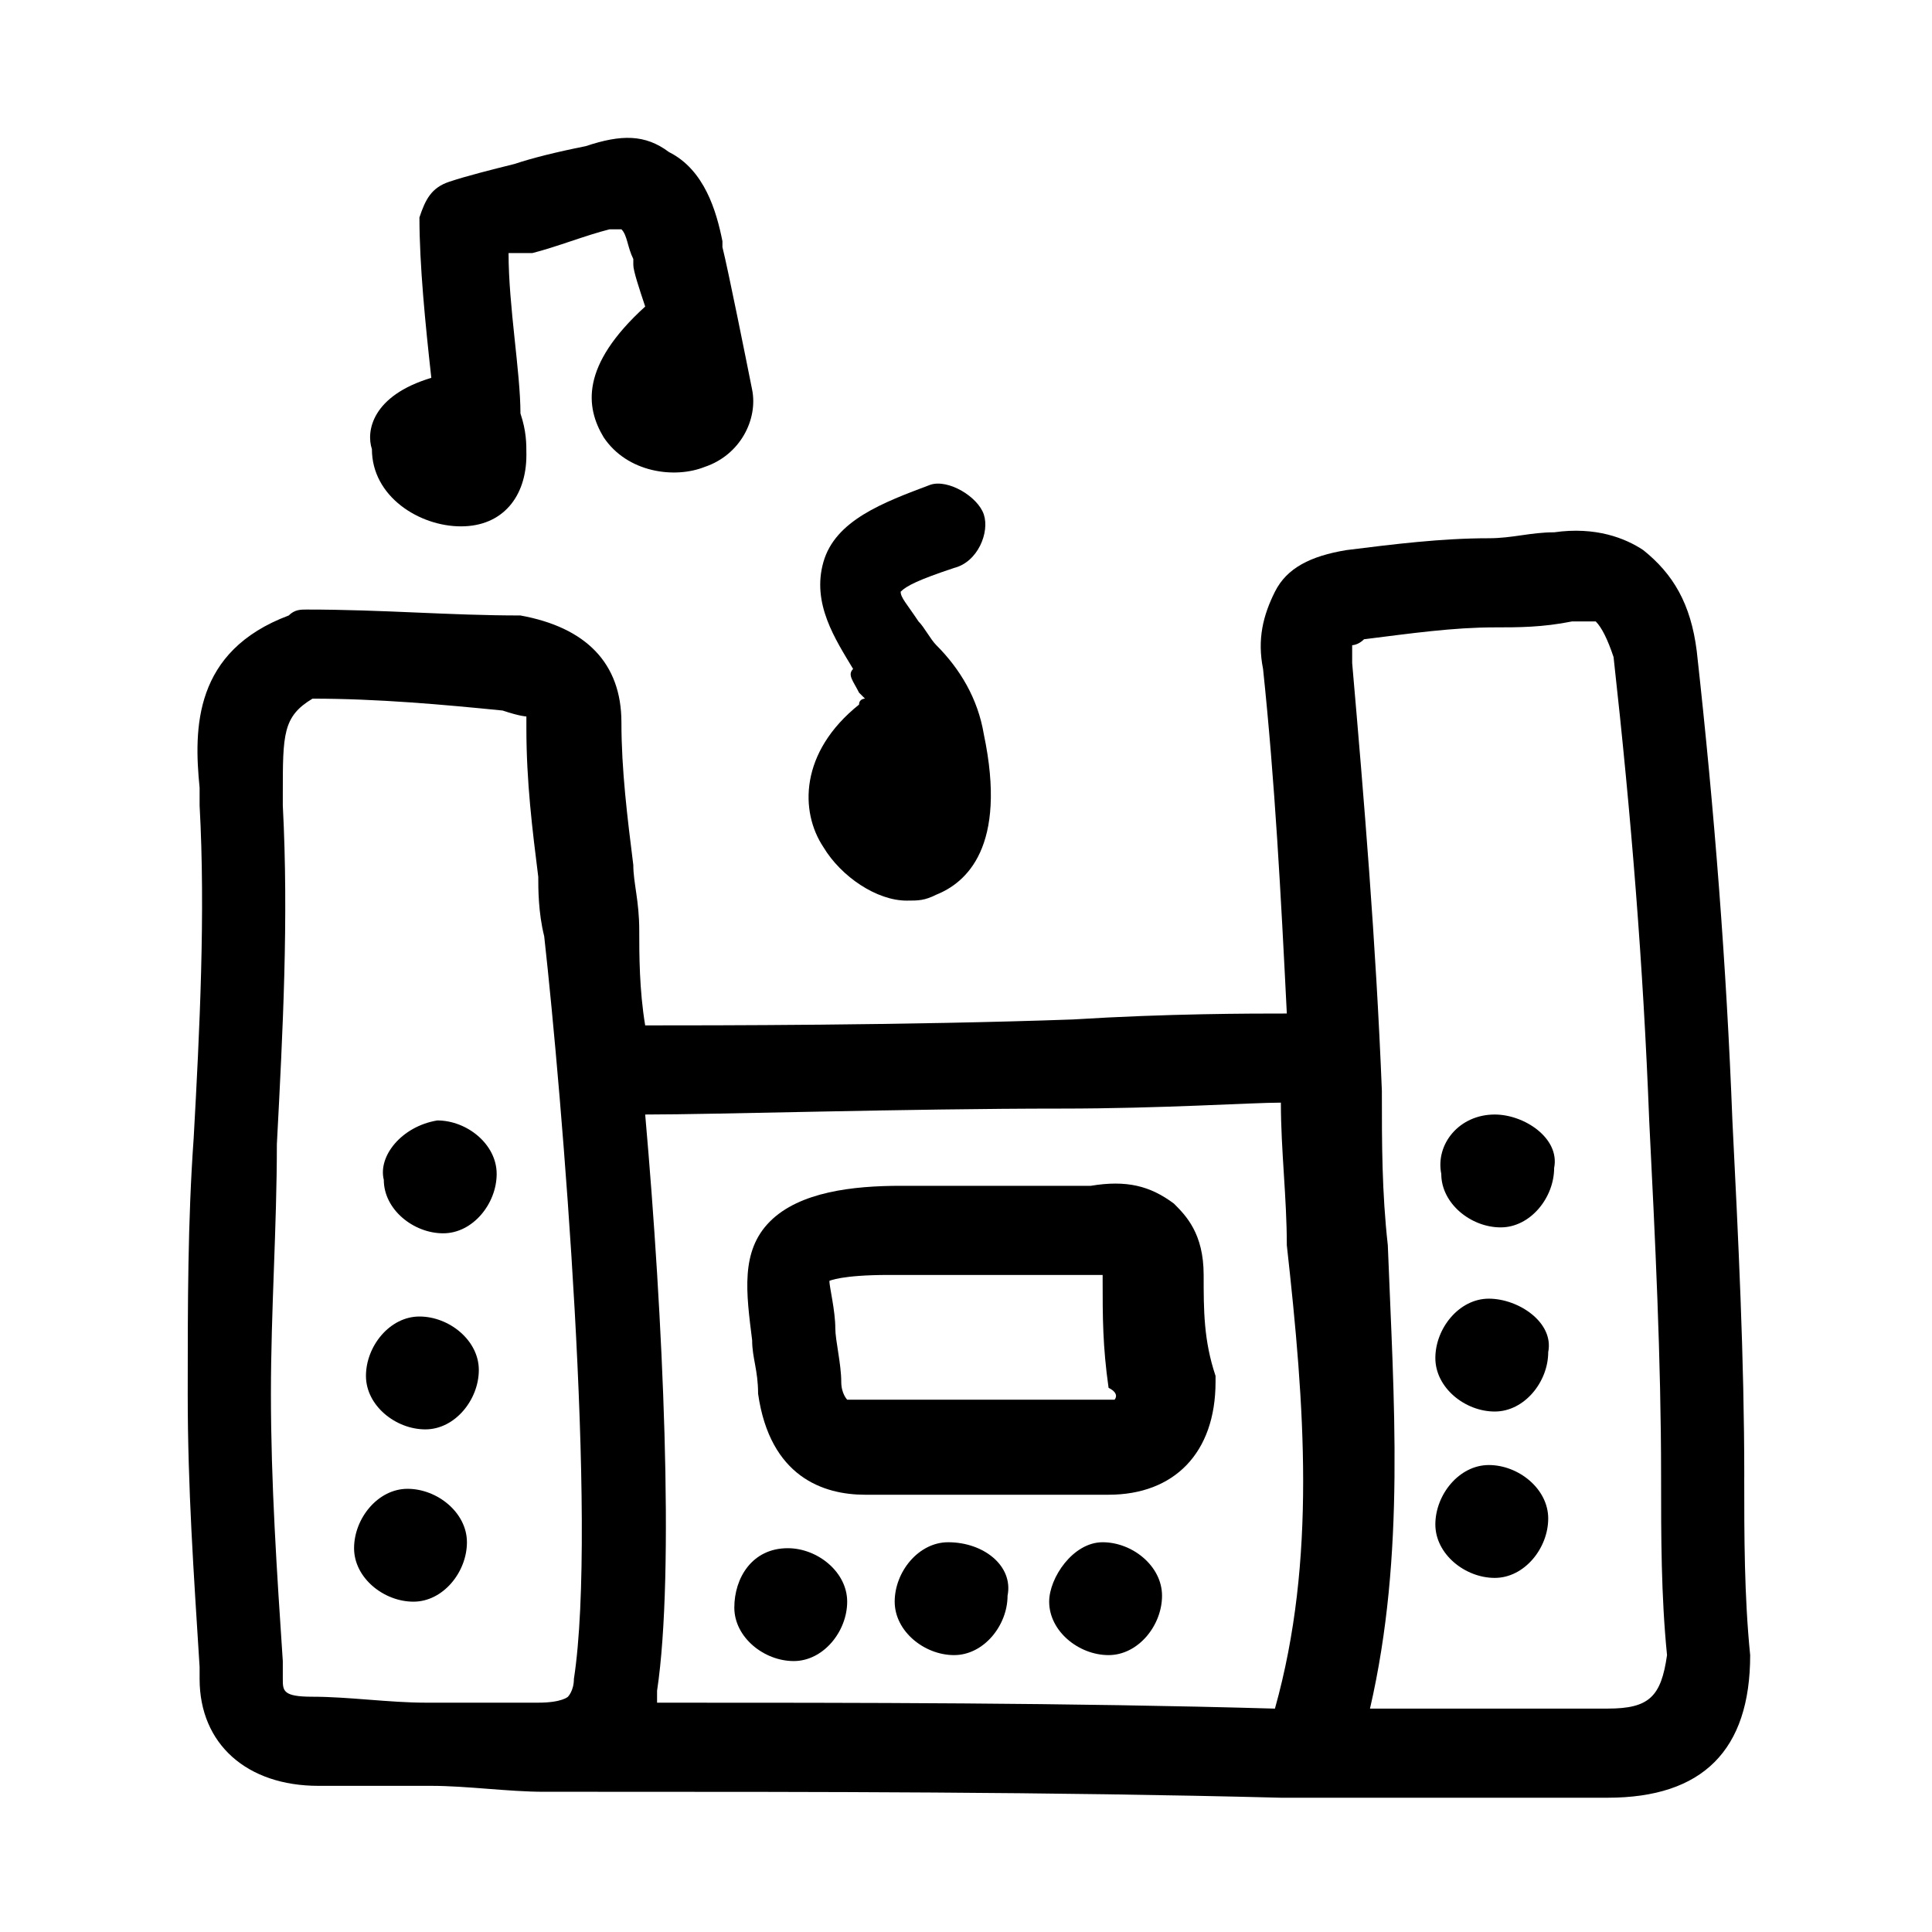
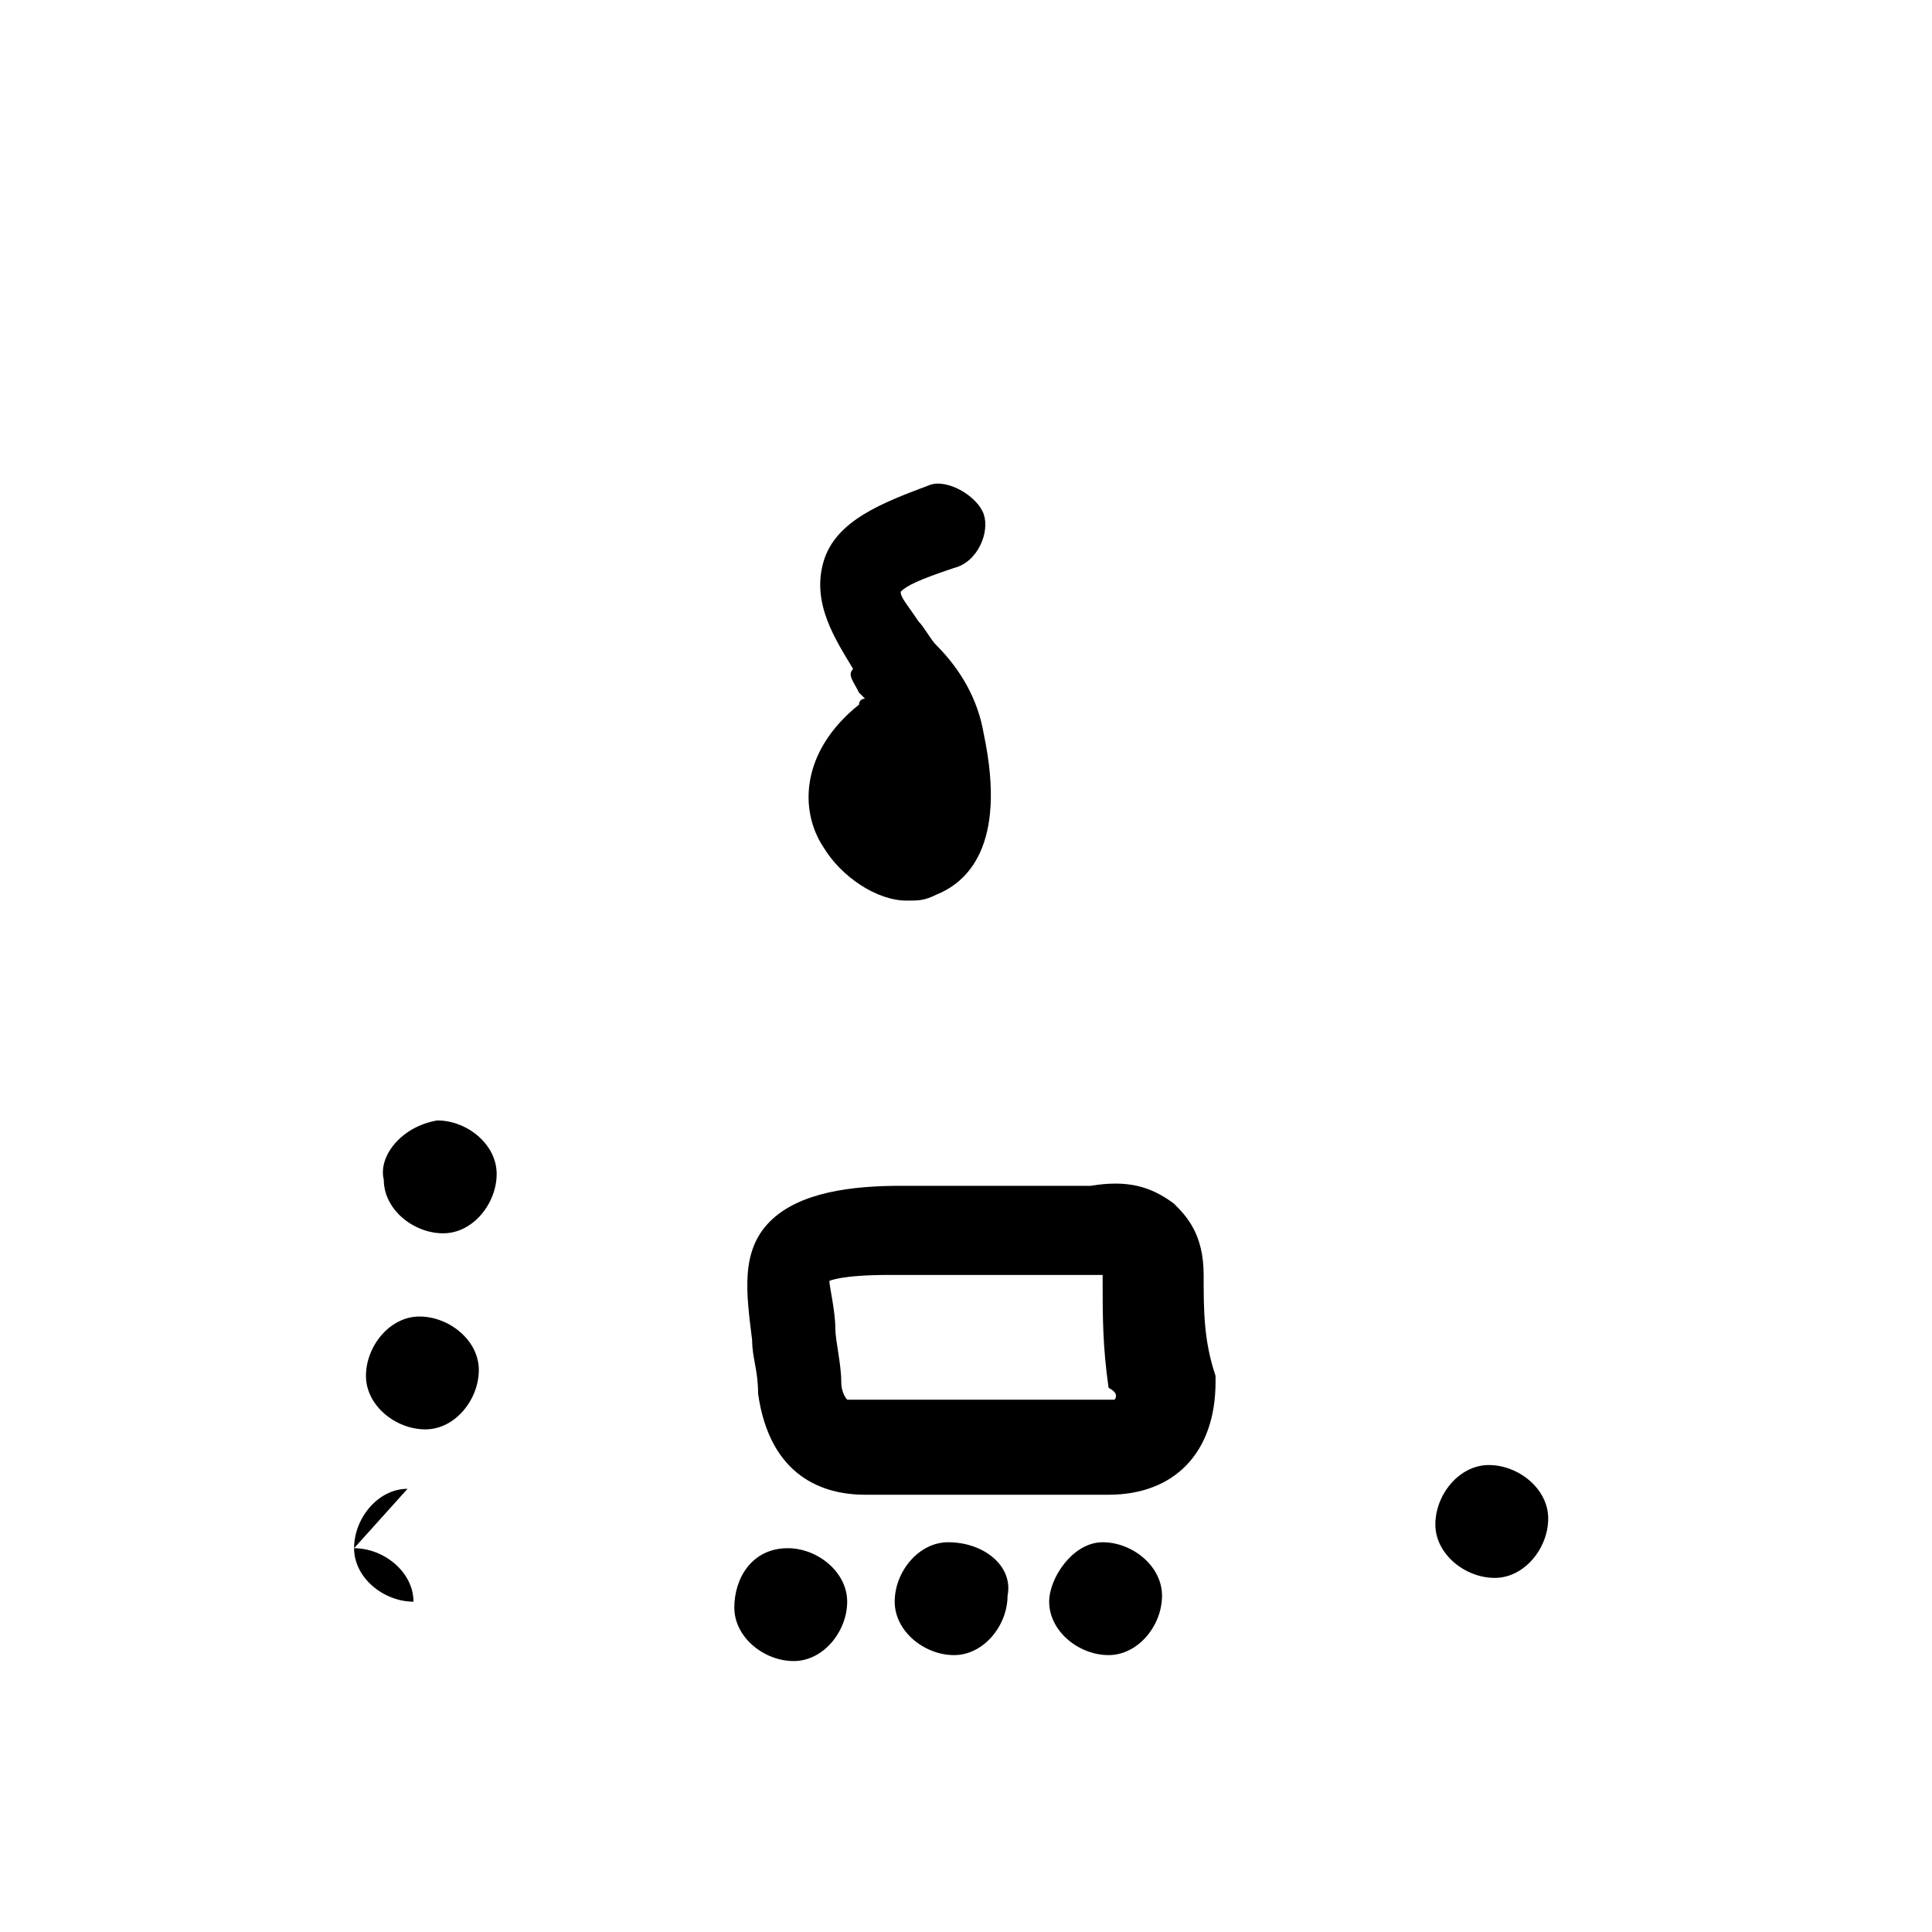
<svg xmlns="http://www.w3.org/2000/svg" fill="#000000" width="800px" height="800px" version="1.1" viewBox="144 144 512 512">
  <g>
    <path d="m538.55 532.25c-7.871 0-14.168 7.871-14.168 15.742 0 7.871 7.871 14.168 15.742 14.168s14.168-7.871 14.168-15.742c0-7.871-7.871-14.168-15.742-14.168z" />
-     <path d="m538.55 488.16c-7.871 0-14.168 7.871-14.168 15.742s7.871 14.168 15.742 14.168 14.168-7.871 14.168-15.742c1.574-7.871-7.871-14.168-15.742-14.168z" />
-     <path d="m540.12 439.36c-9.445 0-15.742 7.871-14.168 15.742 0 7.871 7.871 14.168 15.742 14.168 7.871 0 14.168-7.871 14.168-15.742 1.574-7.871-7.871-14.168-15.742-14.168z" />
-     <path d="m252 538.55c-7.871 0-14.168 7.871-14.168 15.742 0 7.871 7.871 14.168 15.742 14.168s14.168-7.871 14.168-15.742c0.004-7.871-7.871-14.168-15.742-14.168z" />
+     <path d="m252 538.55c-7.871 0-14.168 7.871-14.168 15.742 0 7.871 7.871 14.168 15.742 14.168c0.004-7.871-7.871-14.168-15.742-14.168z" />
    <path d="m255.15 492.89c-7.871 0-14.168 7.871-14.168 15.742s7.871 14.168 15.742 14.168c7.871 0 14.168-7.871 14.168-15.742 0.004-7.867-7.871-14.168-15.742-14.168z" />
    <path d="m259.88 440.93c-9.445 1.574-15.742 9.445-14.168 15.742 0 7.871 7.871 14.168 15.742 14.168 7.871 0 14.168-7.871 14.168-15.742 0.004-7.871-7.867-14.168-15.742-14.168z" />
    <path d="m352.77 554.29c-9.445 0-14.168 7.871-14.168 15.742s7.871 14.168 15.742 14.168 14.168-7.871 14.168-15.742c0.004-7.871-7.871-14.168-15.742-14.168z" />
    <path d="m395.27 552.71c-7.871 0-14.168 7.871-14.168 15.742 0 7.871 7.871 14.168 15.742 14.168s14.168-7.871 14.168-15.742c1.578-7.871-6.293-14.168-15.742-14.168z" />
    <path d="m436.21 552.71c-7.871 0-14.168 9.445-14.168 15.742 0 7.871 7.871 14.168 15.742 14.168s14.168-7.871 14.168-15.742c0-7.871-7.871-14.168-15.742-14.168z" />
-     <path d="m606.25 535.4c0-31.488-1.574-62.977-3.148-94.465-1.574-40.934-4.723-81.867-9.445-124.38-1.574-12.594-6.297-20.469-14.168-26.766-4.723-3.148-12.594-6.297-23.617-4.723-6.297 0-11.02 1.574-17.32 1.574-12.594 0-25.191 1.574-37.785 3.148-9.445 1.574-15.742 4.723-18.895 11.02-3.148 6.297-4.723 12.594-3.148 20.469 3.148 29.914 4.723 59.828 6.297 91.316-9.445 0-31.488 0-56.68 1.574-44.082 1.574-96.035 1.574-113.36 1.574-1.574-9.445-1.574-18.895-1.574-25.191 0-7.871-1.574-12.594-1.574-17.32-1.574-12.594-3.148-25.191-3.148-37.785 0-15.742-9.445-25.191-26.766-28.34-18.895 0.004-36.211-1.57-56.68-1.57-1.574 0-3.148 0-4.723 1.574-25.191 9.445-25.191 29.914-23.617 45.656v4.723c1.574 28.34 0 59.828-1.574 88.168-1.574 22.043-1.574 44.082-1.574 67.699 0 25.191 1.574 47.23 3.148 72.422v3.148c0 17.32 12.594 28.34 31.488 28.34h29.914c9.445 0 20.469 1.574 29.914 1.574h9.445 3.148c59.828 0 121.23 0 182.63 1.574h86.594c25.191 0 37.785-12.594 37.785-37.785-1.574-15.742-1.574-31.488-1.574-47.23zm-310.16 53.527c0 3.148-1.574 4.723-1.574 4.723s-1.574 1.574-7.871 1.574h-29.914c-9.445 0-20.469-1.574-29.914-1.574-7.871 0-7.871-1.574-7.871-4.723v-4.723c-1.574-23.617-3.148-47.23-3.148-70.848 0-22.043 1.574-44.082 1.574-66.125 1.574-29.914 3.148-59.828 1.574-89.742v-3.148c0-15.742 0-20.469 7.871-25.191 17.32 0 34.637 1.574 50.383 3.148 4.723 1.574 6.297 1.574 6.297 1.574v3.148c0 14.168 1.574 26.766 3.148 39.359 0 3.148 0 9.445 1.574 15.742 4.723 42.516 14.172 155.87 7.871 196.8zm185.78 7.875c-55.105-1.574-110.21-1.574-163.74-1.574v-3.148c4.723-31.488 1.574-99.188-3.148-152.72 18.895 0 69.273-1.574 110.21-1.574 26.766 0 50.383-1.574 58.254-1.574 0 12.594 1.574 25.191 1.574 37.785 4.723 42.508 7.871 83.441-3.148 122.8zm88.168 0h-62.977c9.445-40.934 6.297-81.867 4.723-122.8-1.574-14.168-1.574-26.766-1.574-40.934-1.574-39.359-4.723-77.145-7.871-113.36v-4.723s1.574 0 3.148-1.574c12.594-1.574 23.617-3.148 34.637-3.148 6.297 0 12.594 0 20.469-1.574h6.297c1.574 1.574 3.148 4.723 4.723 9.445 4.723 42.508 7.871 81.867 9.445 122.8 1.574 31.488 3.148 62.977 3.148 94.465 0 15.742 0 31.488 1.574 47.23-1.574 11.016-4.723 14.168-15.742 14.168z" />
-     <path d="m266.18 283.49s1.574 0 0 0c11.02 0 17.32-7.871 17.32-18.895 0-3.148 0-6.297-1.574-11.02-0.004-11.02-3.152-28.34-3.152-42.508h6.297c6.297-1.574 14.172-4.723 20.469-6.297h3.148c1.574 1.574 1.574 4.723 3.148 7.871v1.574c0 1.574 1.574 6.297 3.148 11.02-17.32 15.742-15.742 26.766-11.02 34.637 6.297 9.445 18.895 11.02 26.766 7.871 9.445-3.148 14.168-12.594 12.594-20.469-1.574-7.871-6.297-31.488-7.871-37.785v-1.574c-1.574-7.871-4.723-18.895-14.168-23.617-6.301-4.719-12.598-4.719-22.043-1.57-7.875 1.574-14.172 3.148-18.895 4.723-6.297 1.574-12.594 3.148-17.32 4.723-4.723 1.574-6.297 4.723-7.871 9.449 0 12.594 1.574 28.336 3.148 42.508-15.742 4.723-17.316 14.168-15.742 18.891 0 12.598 12.594 20.469 23.617 20.469z" />
    <path d="m371.66 327.57 1.574 1.574s-1.574 0-1.574 1.574c-15.742 12.594-15.742 28.34-9.445 37.785 4.723 7.871 14.168 14.168 22.043 14.168 3.148 0 4.723 0 7.871-1.574 7.871-3.148 18.895-12.594 12.594-42.508-1.574-9.445-6.297-17.32-12.594-23.617-1.574-1.574-3.148-4.723-4.723-6.297-3.148-4.723-4.723-6.297-4.723-7.871 1.574-1.574 4.723-3.148 14.168-6.297 6.297-1.574 9.445-9.445 7.871-14.168-1.574-4.723-9.445-9.445-14.168-7.871-12.594 4.723-25.191 9.445-28.34 20.469-3.148 11.02 3.148 20.469 7.871 28.34-1.574 1.57 0 3.144 1.574 6.293z" />
    <path d="m462.98 481.87c0-11.02-4.723-15.742-7.871-18.895-6.297-4.723-12.594-6.297-22.043-4.723h-47.23-1.574-1.574c-12.594 0-26.766 1.574-34.637 9.445-7.871 7.871-6.297 18.895-4.723 31.488 0 4.723 1.574 7.871 1.574 14.168 3.148 22.043 17.32 26.766 28.34 26.766h64.551c17.32 0 28.34-11.02 28.34-29.914v-1.574c-3.152-9.441-3.152-17.316-3.152-26.762zm-23.617 33.062h-3.148-64.551-3.148s-1.574-1.574-1.574-4.723c0-4.723-1.574-11.02-1.574-14.168 0-4.723-1.574-11.02-1.574-12.594 0 0 3.148-1.574 15.742-1.574h1.574 1.574 48.805 1.574 3.148v1.574c0 9.445 0 17.32 1.574 28.34 3.152 1.57 1.578 3.144 1.578 3.144z" />
  </g>
</svg>